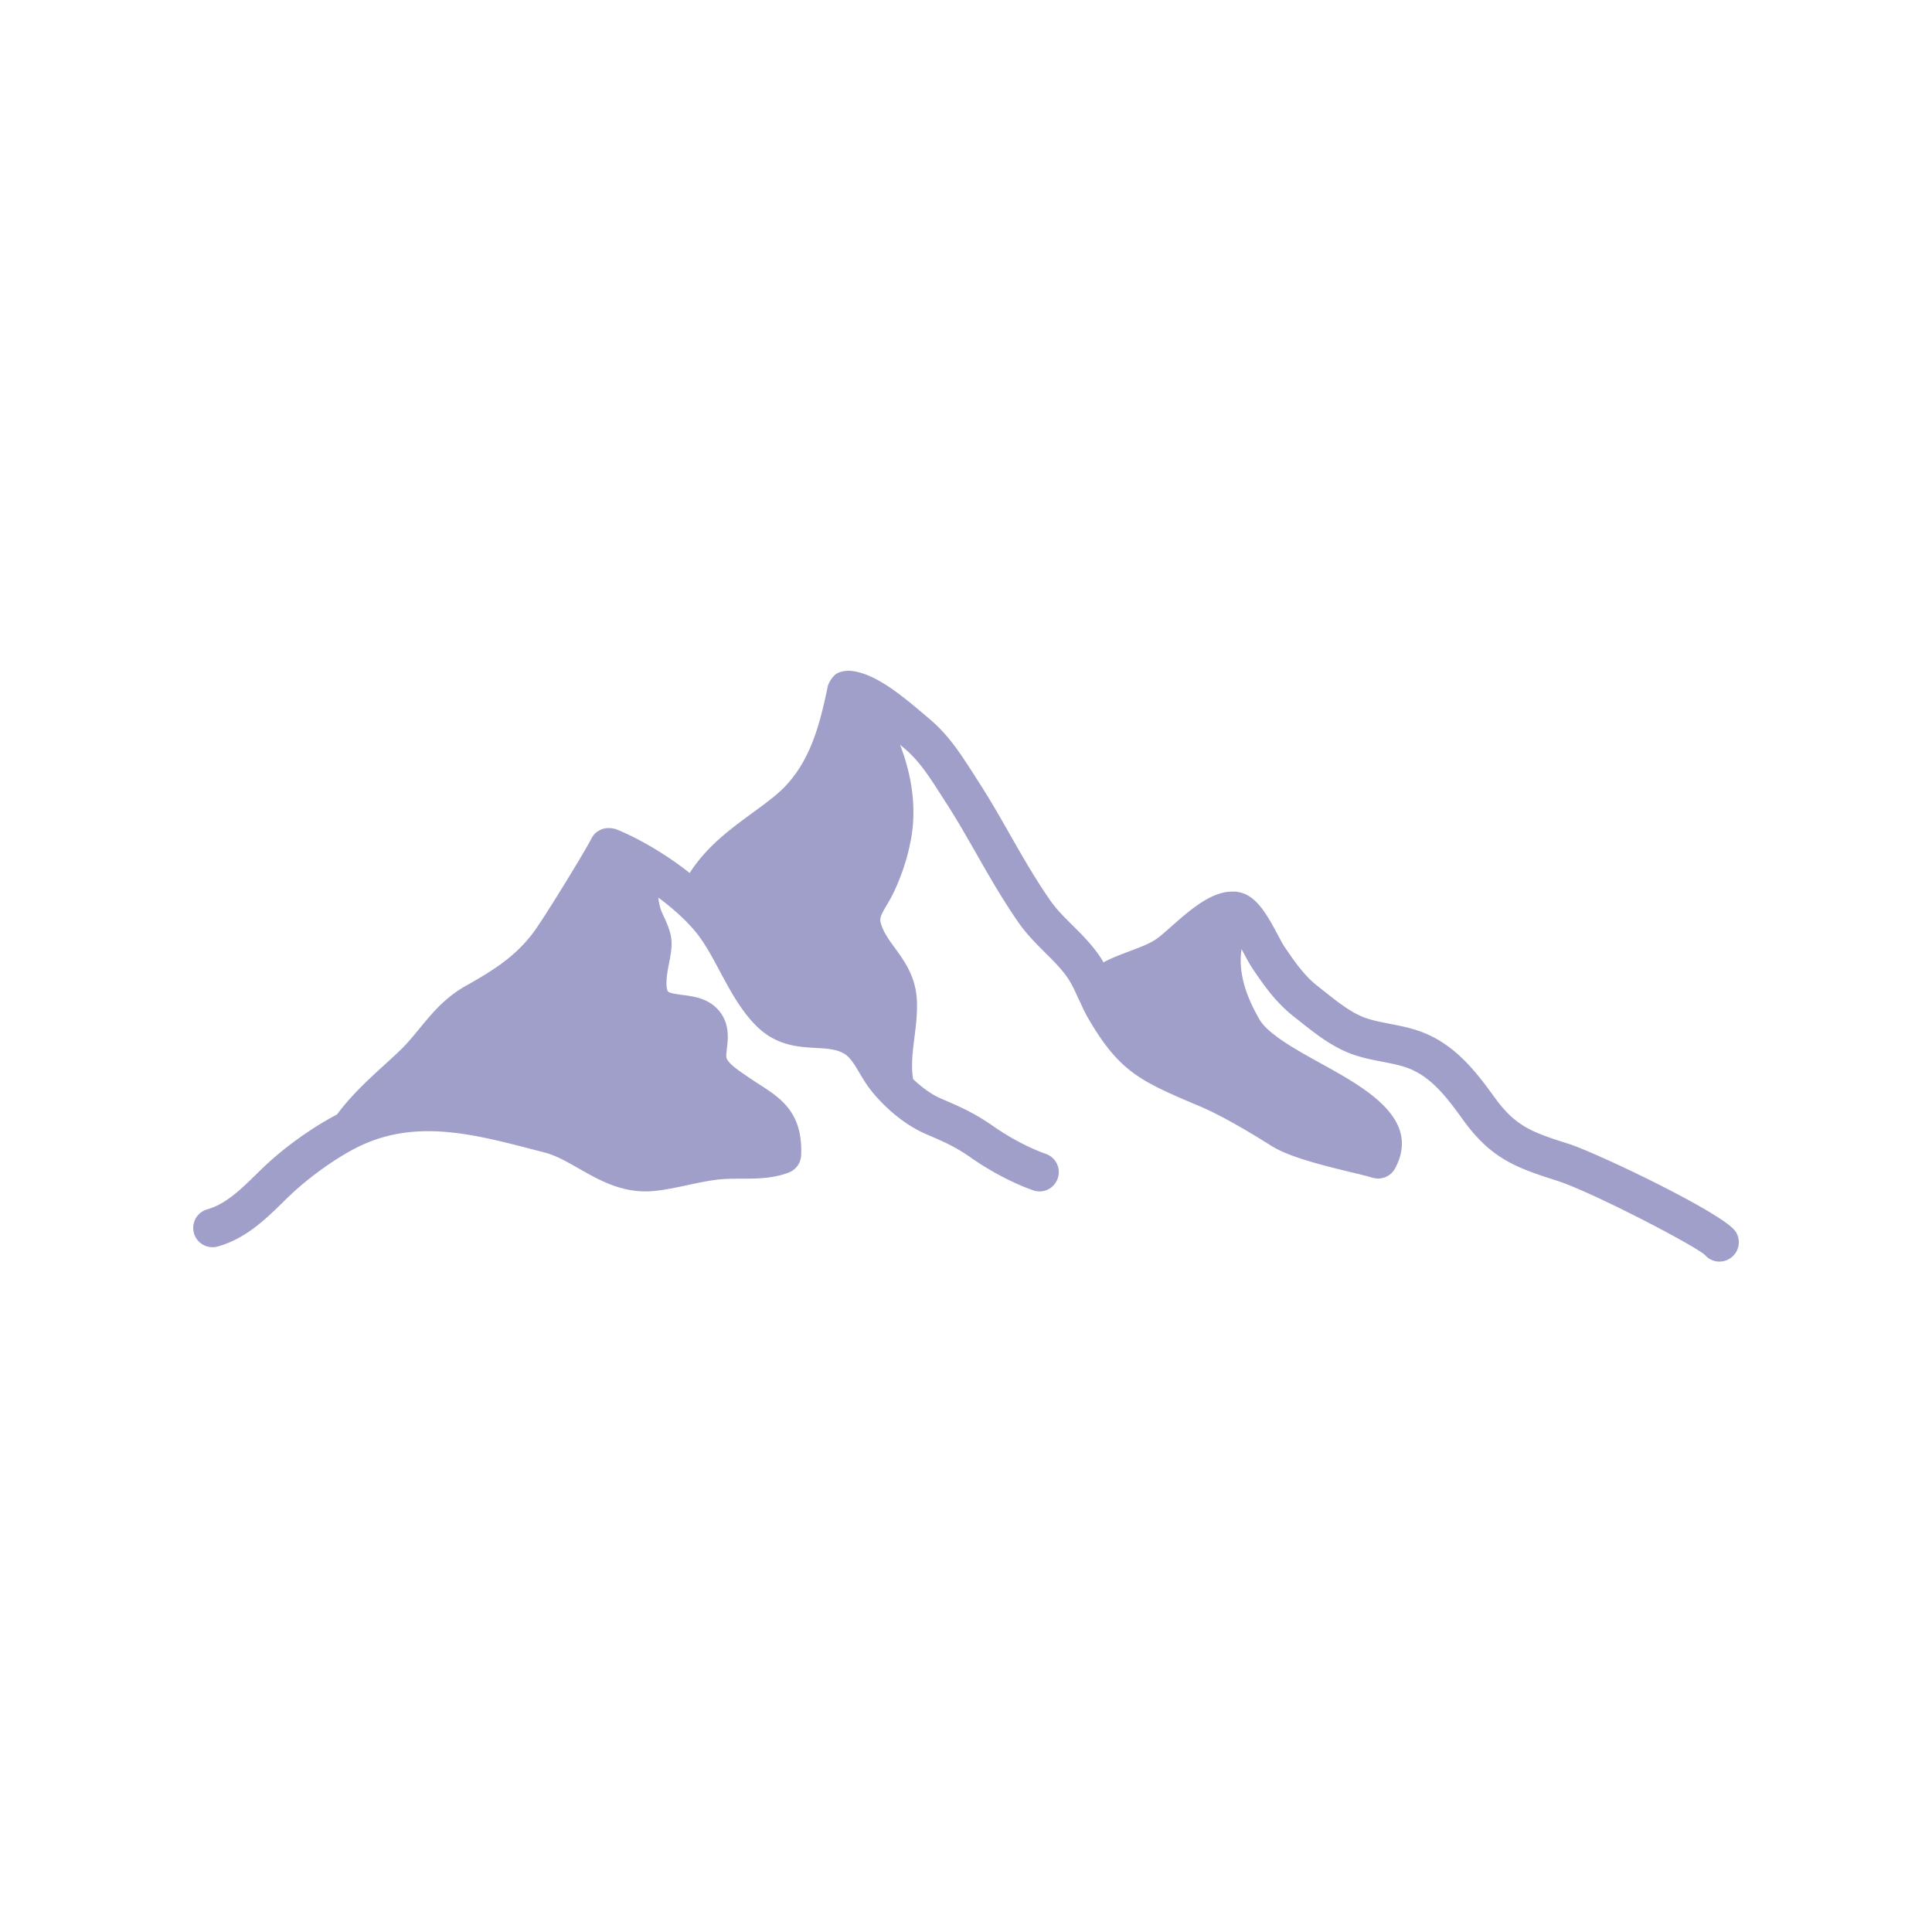
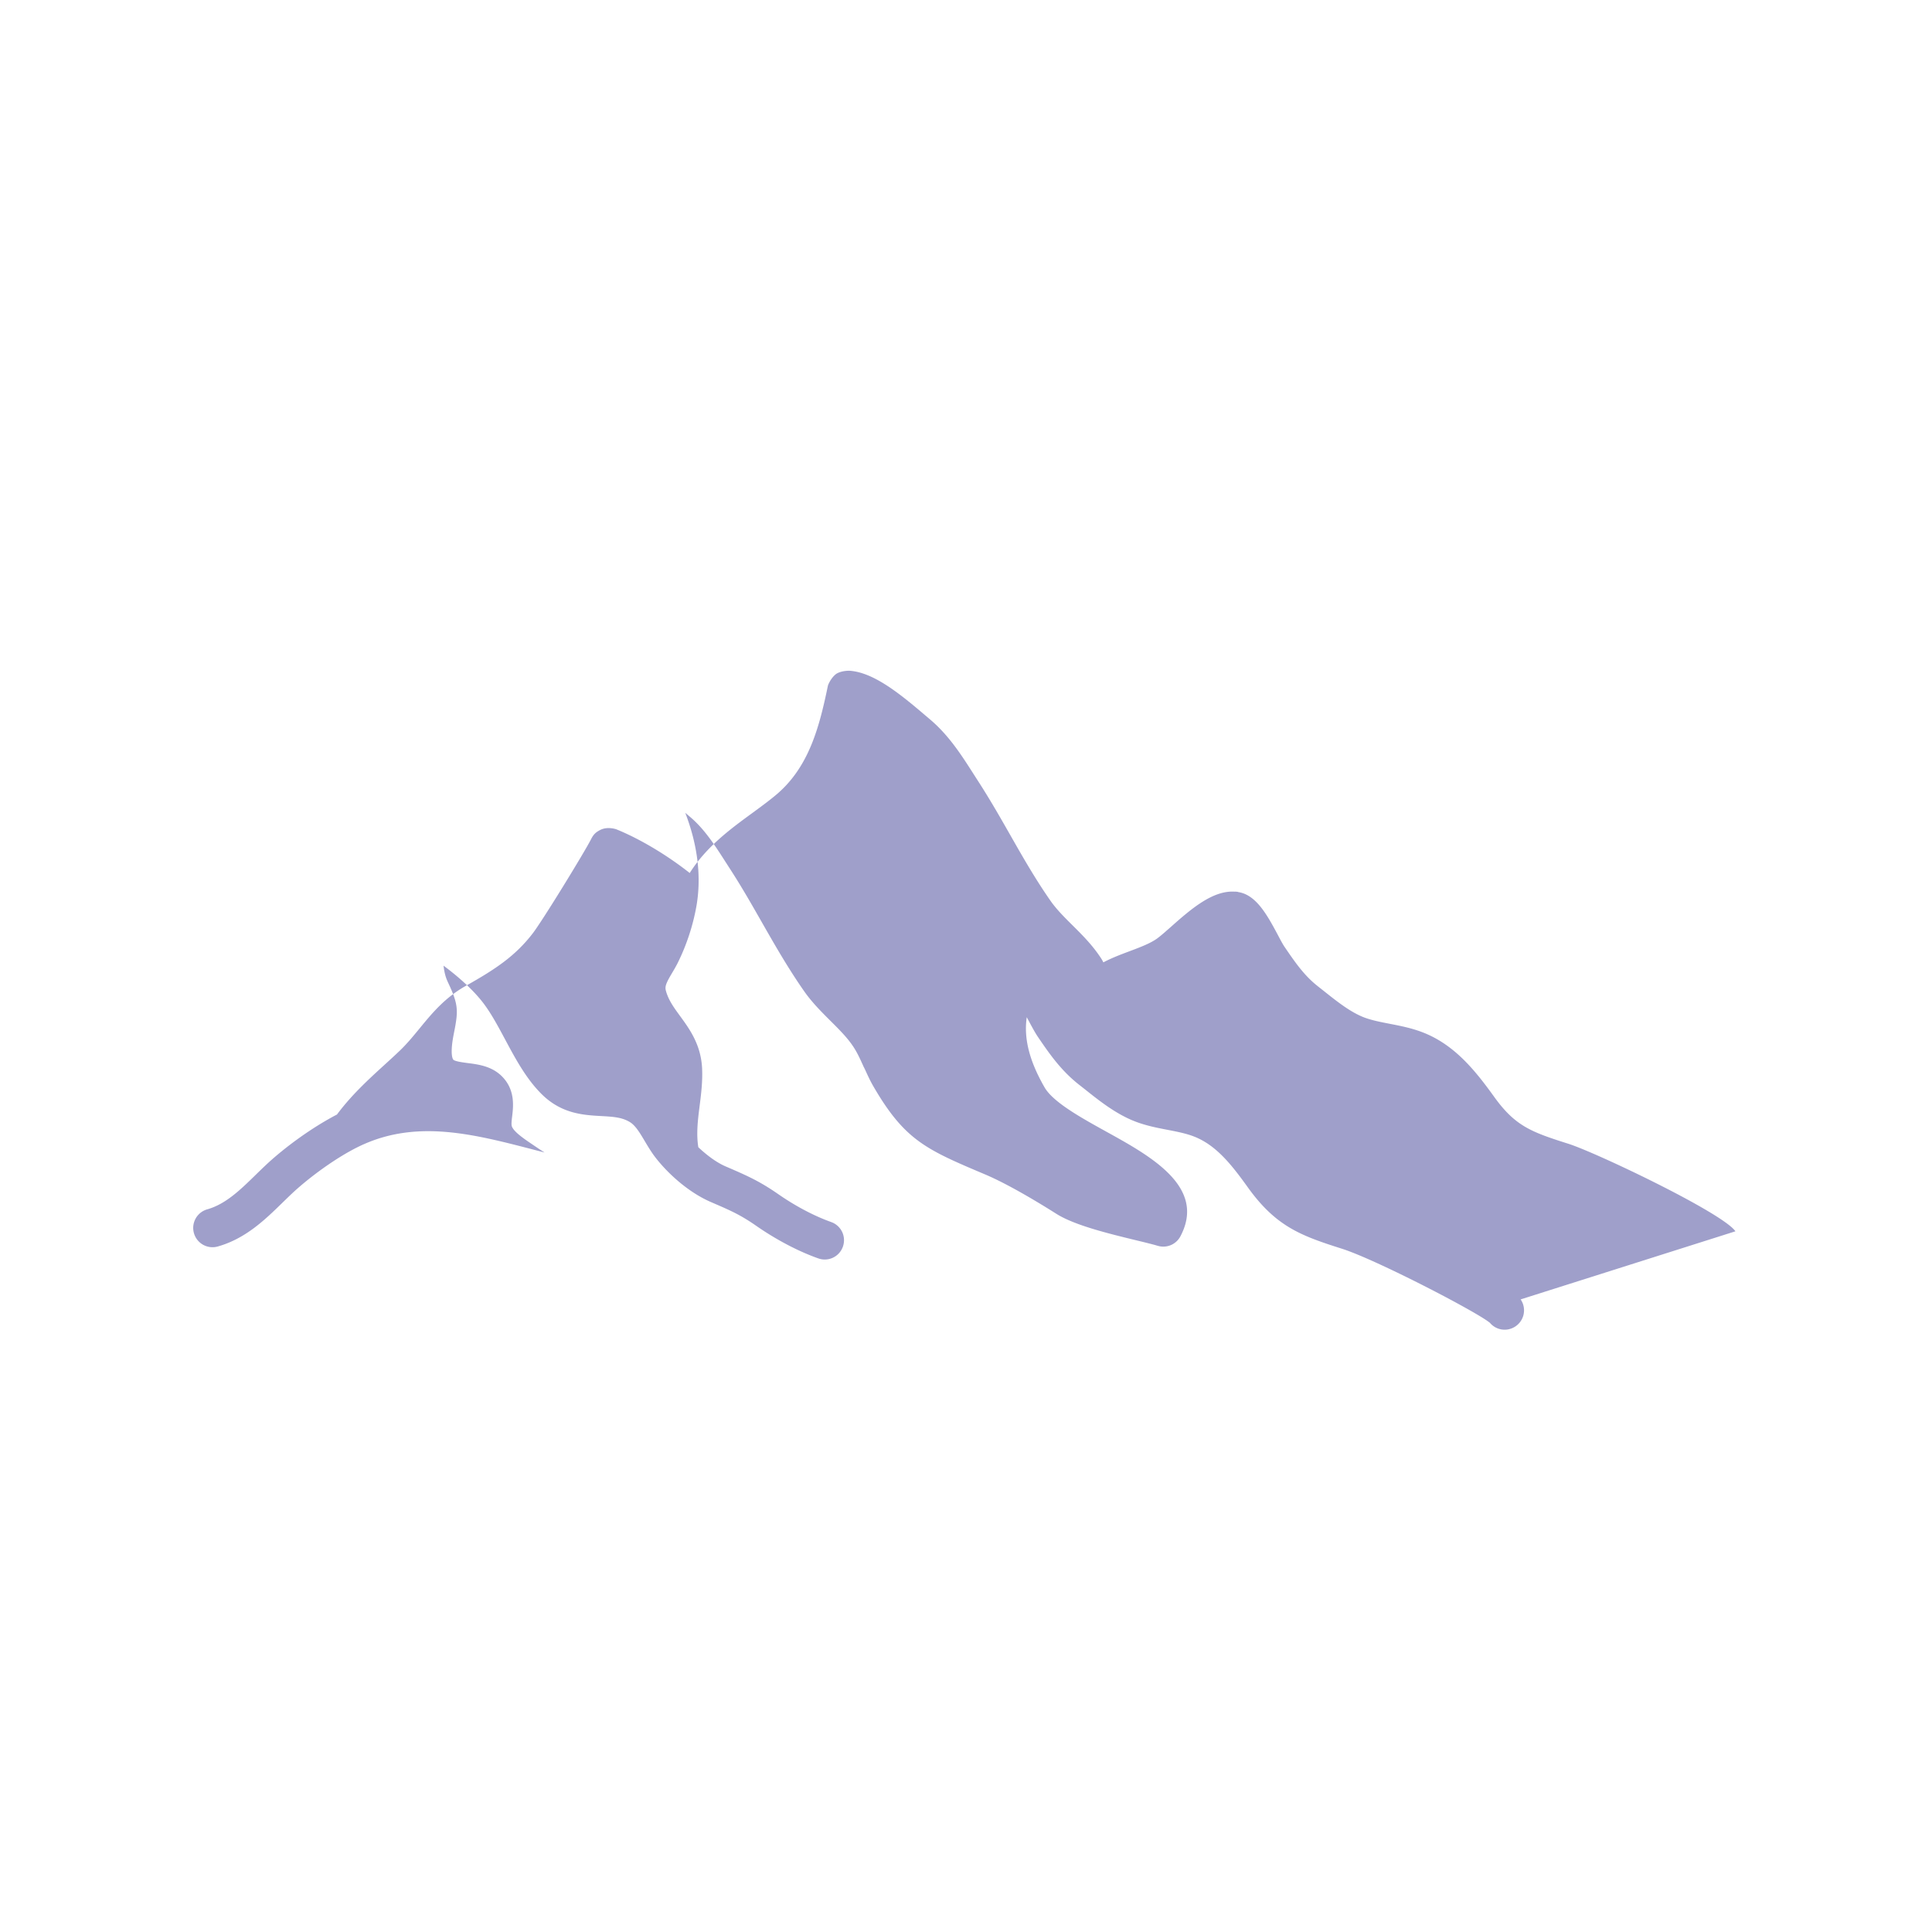
<svg xmlns="http://www.w3.org/2000/svg" version="1.1" width="512" height="512" x="0" y="0" viewBox="0 0 100 100" style="enable-background:new 0 0 512 512" xml:space="preserve" class="">
  <g>
-     <path d="M89.825 63.732c-.65-.951-7.216-4.08-8.656-4.534-1.919-.607-2.741-.914-3.827-2.421-.958-1.331-2.031-2.687-3.676-3.332-.585-.23-1.171-.344-1.738-.454-.468-.091-.908-.177-1.294-.319-.717-.267-1.429-.833-2.116-1.381l-.313-.247c-.71-.559-1.178-1.245-1.719-2.038-.098-.144-.215-.368-.346-.616-.548-1.024-1.117-2.071-2.043-2.216-.018-.003-.031-.015-.049-.017-.016-.002-.029.001-.046-.001-.013-.001-.022-.006-.035-.007-.019-.001-.036.005-.055.004-1.151-.082-2.299.929-3.315 1.829-.273.241-.52.46-.714.601-.349.25-.868.446-1.418.652-.458.172-.924.348-1.354.576-.027-.049-.051-.099-.08-.147-.438-.696-.988-1.245-1.522-1.775-.424-.421-.823-.82-1.13-1.257-.779-1.115-1.424-2.244-2.105-3.44-.523-.917-1.065-1.866-1.668-2.794l-.233-.364c-.628-.981-1.278-1.997-2.266-2.824l-.296-.251c-1.335-1.138-2.633-2.156-3.831-2.24-.017-.002-.417-.015-.696.16-.268.2-.419.55-.434.622-.449 2.173-.994 4.241-2.711 5.666-.392.325-.81.63-1.23.937-1.123.82-2.356 1.732-3.21 3.083-1.241-.981-2.654-1.798-3.786-2.257l-.003-.002-.003-.001c-.009-.003-.438-.16-.821.022-.257.13-.367.239-.494.49-.335.66-2.499 4.197-3.02 4.874-.882 1.146-1.891 1.834-3.445 2.705-1.1.615-1.769 1.432-2.416 2.221-.333.404-.646.787-1.016 1.141-.278.266-.558.521-.835.773-.833.76-1.687 1.551-2.42 2.535-1.046.545-2.222 1.342-3.269 2.244-.329.284-.643.59-.956.896-.79.771-1.536 1.497-2.487 1.767a.999.999 0 1 0 .544 1.923c1.439-.405 2.449-1.39 3.339-2.258.285-.277.569-.556.867-.813 1.091-.941 2.382-1.797 3.368-2.229 2.847-1.252 5.727-.503 8.777.289l.563.146c.583.15 1.16.479 1.77.828 1.091.621 2.322 1.326 3.927 1.162.588-.063 1.173-.188 1.739-.309.574-.123 1.116-.239 1.649-.291 1.084-.104 2.356.112 3.559-.354.37-.145.62-.493.637-.891.096-2.212-1.053-2.953-2.164-3.67a20.425 20.425 0 0 1-.516-.34l-.144-.098c-.395-.267-.935-.631-1.034-.92-.033-.096-.006-.321.018-.521.062-.521.165-1.396-.561-2.093-.519-.499-1.199-.589-1.746-.658-.251-.033-.671-.088-.743-.179-.031-.039-.177-.289.024-1.313l.024-.124c.22-1.111.216-1.427-.319-2.556-.141-.296-.191-.553-.233-.869.818.606 1.54 1.27 2.019 1.884.423.542.785 1.218 1.168 1.933.54 1.008 1.098 2.051 1.908 2.848 1.026 1.008 2.16 1.07 3.07 1.12.608.034 1.088.061 1.502.325.277.177.508.563.752.976.179.3.359.599.567.864.599.769 1.651 1.768 2.87 2.293.969.418 1.503.646 2.332 1.225 1.037.721 2.178 1.319 3.209 1.684a.994.994 0 0 0 1.275-.608.996.996 0 0 0-.609-1.274c-.867-.309-1.839-.819-2.732-1.44-.995-.692-1.667-.981-2.743-1.445-.44-.19-.944-.558-1.399-.987-.109-.675-.031-1.371.063-2.104.081-.636.165-1.292.132-1.985-.059-1.22-.655-2.037-1.134-2.694-.328-.449-.611-.837-.741-1.323-.06-.221.019-.402.32-.91.114-.191.227-.384.324-.585.435-.894.746-1.841.926-2.813.287-1.552.078-3.221-.566-4.895l.236.2c.752.63 1.293 1.474 1.865 2.368l.24.373c.572.882 1.099 1.805 1.608 2.698.675 1.183 1.373 2.406 2.205 3.596.408.583.892 1.063 1.357 1.529.475.472.924.917 1.238 1.42.174.275.324.606.482.957l.043.084c.005.01.009.019.014.026.146.32.292.642.467.938 1.619 2.775 2.729 3.244 5.771 4.531 1.219.516 2.83 1.497 3.684 2.037.938.592 2.673 1.014 4.066 1.354.465.112.88.213 1.188.303a1 1 0 0 0 1.164-.492c1.352-2.552-1.523-4.141-3.833-5.418-1.293-.715-2.758-1.524-3.2-2.297-.779-1.356-1.082-2.524-.919-3.628l.111.208c.173.322.33.611.458.799.581.853 1.182 1.735 2.135 2.485l.303.238c.773.617 1.649 1.313 2.666 1.691.539.2 1.084.307 1.609.408.5.097.973.188 1.387.352 1.143.449 1.938 1.461 2.785 2.642 1.447 2.006 2.721 2.483 4.848 3.157 1.764.558 7.006 3.28 7.672 3.841a.996.996 0 0 0 1.327.178.999.999 0 0 0 .262-1.392z" fill="#9f9fca" opacity="1" data-original="#000000" />
+     <path d="M89.825 63.732c-.65-.951-7.216-4.08-8.656-4.534-1.919-.607-2.741-.914-3.827-2.421-.958-1.331-2.031-2.687-3.676-3.332-.585-.23-1.171-.344-1.738-.454-.468-.091-.908-.177-1.294-.319-.717-.267-1.429-.833-2.116-1.381l-.313-.247c-.71-.559-1.178-1.245-1.719-2.038-.098-.144-.215-.368-.346-.616-.548-1.024-1.117-2.071-2.043-2.216-.018-.003-.031-.015-.049-.017-.016-.002-.029.001-.046-.001-.013-.001-.022-.006-.035-.007-.019-.001-.036.005-.055.004-1.151-.082-2.299.929-3.315 1.829-.273.241-.52.46-.714.601-.349.25-.868.446-1.418.652-.458.172-.924.348-1.354.576-.027-.049-.051-.099-.08-.147-.438-.696-.988-1.245-1.522-1.775-.424-.421-.823-.82-1.13-1.257-.779-1.115-1.424-2.244-2.105-3.44-.523-.917-1.065-1.866-1.668-2.794l-.233-.364c-.628-.981-1.278-1.997-2.266-2.824l-.296-.251c-1.335-1.138-2.633-2.156-3.831-2.24-.017-.002-.417-.015-.696.16-.268.2-.419.55-.434.622-.449 2.173-.994 4.241-2.711 5.666-.392.325-.81.63-1.23.937-1.123.82-2.356 1.732-3.21 3.083-1.241-.981-2.654-1.798-3.786-2.257l-.003-.002-.003-.001c-.009-.003-.438-.16-.821.022-.257.13-.367.239-.494.49-.335.66-2.499 4.197-3.02 4.874-.882 1.146-1.891 1.834-3.445 2.705-1.1.615-1.769 1.432-2.416 2.221-.333.404-.646.787-1.016 1.141-.278.266-.558.521-.835.773-.833.76-1.687 1.551-2.42 2.535-1.046.545-2.222 1.342-3.269 2.244-.329.284-.643.59-.956.896-.79.771-1.536 1.497-2.487 1.767a.999.999 0 1 0 .544 1.923c1.439-.405 2.449-1.39 3.339-2.258.285-.277.569-.556.867-.813 1.091-.941 2.382-1.797 3.368-2.229 2.847-1.252 5.727-.503 8.777.289l.563.146a20.425 20.425 0 0 1-.516-.34l-.144-.098c-.395-.267-.935-.631-1.034-.92-.033-.096-.006-.321.018-.521.062-.521.165-1.396-.561-2.093-.519-.499-1.199-.589-1.746-.658-.251-.033-.671-.088-.743-.179-.031-.039-.177-.289.024-1.313l.024-.124c.22-1.111.216-1.427-.319-2.556-.141-.296-.191-.553-.233-.869.818.606 1.54 1.27 2.019 1.884.423.542.785 1.218 1.168 1.933.54 1.008 1.098 2.051 1.908 2.848 1.026 1.008 2.16 1.07 3.07 1.12.608.034 1.088.061 1.502.325.277.177.508.563.752.976.179.3.359.599.567.864.599.769 1.651 1.768 2.87 2.293.969.418 1.503.646 2.332 1.225 1.037.721 2.178 1.319 3.209 1.684a.994.994 0 0 0 1.275-.608.996.996 0 0 0-.609-1.274c-.867-.309-1.839-.819-2.732-1.44-.995-.692-1.667-.981-2.743-1.445-.44-.19-.944-.558-1.399-.987-.109-.675-.031-1.371.063-2.104.081-.636.165-1.292.132-1.985-.059-1.22-.655-2.037-1.134-2.694-.328-.449-.611-.837-.741-1.323-.06-.221.019-.402.32-.91.114-.191.227-.384.324-.585.435-.894.746-1.841.926-2.813.287-1.552.078-3.221-.566-4.895l.236.2c.752.63 1.293 1.474 1.865 2.368l.24.373c.572.882 1.099 1.805 1.608 2.698.675 1.183 1.373 2.406 2.205 3.596.408.583.892 1.063 1.357 1.529.475.472.924.917 1.238 1.42.174.275.324.606.482.957l.043.084c.005.01.009.019.014.026.146.32.292.642.467.938 1.619 2.775 2.729 3.244 5.771 4.531 1.219.516 2.83 1.497 3.684 2.037.938.592 2.673 1.014 4.066 1.354.465.112.88.213 1.188.303a1 1 0 0 0 1.164-.492c1.352-2.552-1.523-4.141-3.833-5.418-1.293-.715-2.758-1.524-3.2-2.297-.779-1.356-1.082-2.524-.919-3.628l.111.208c.173.322.33.611.458.799.581.853 1.182 1.735 2.135 2.485l.303.238c.773.617 1.649 1.313 2.666 1.691.539.2 1.084.307 1.609.408.5.097.973.188 1.387.352 1.143.449 1.938 1.461 2.785 2.642 1.447 2.006 2.721 2.483 4.848 3.157 1.764.558 7.006 3.28 7.672 3.841a.996.996 0 0 0 1.327.178.999.999 0 0 0 .262-1.392z" fill="#9f9fca" opacity="1" data-original="#000000" />
  </g>
</svg>